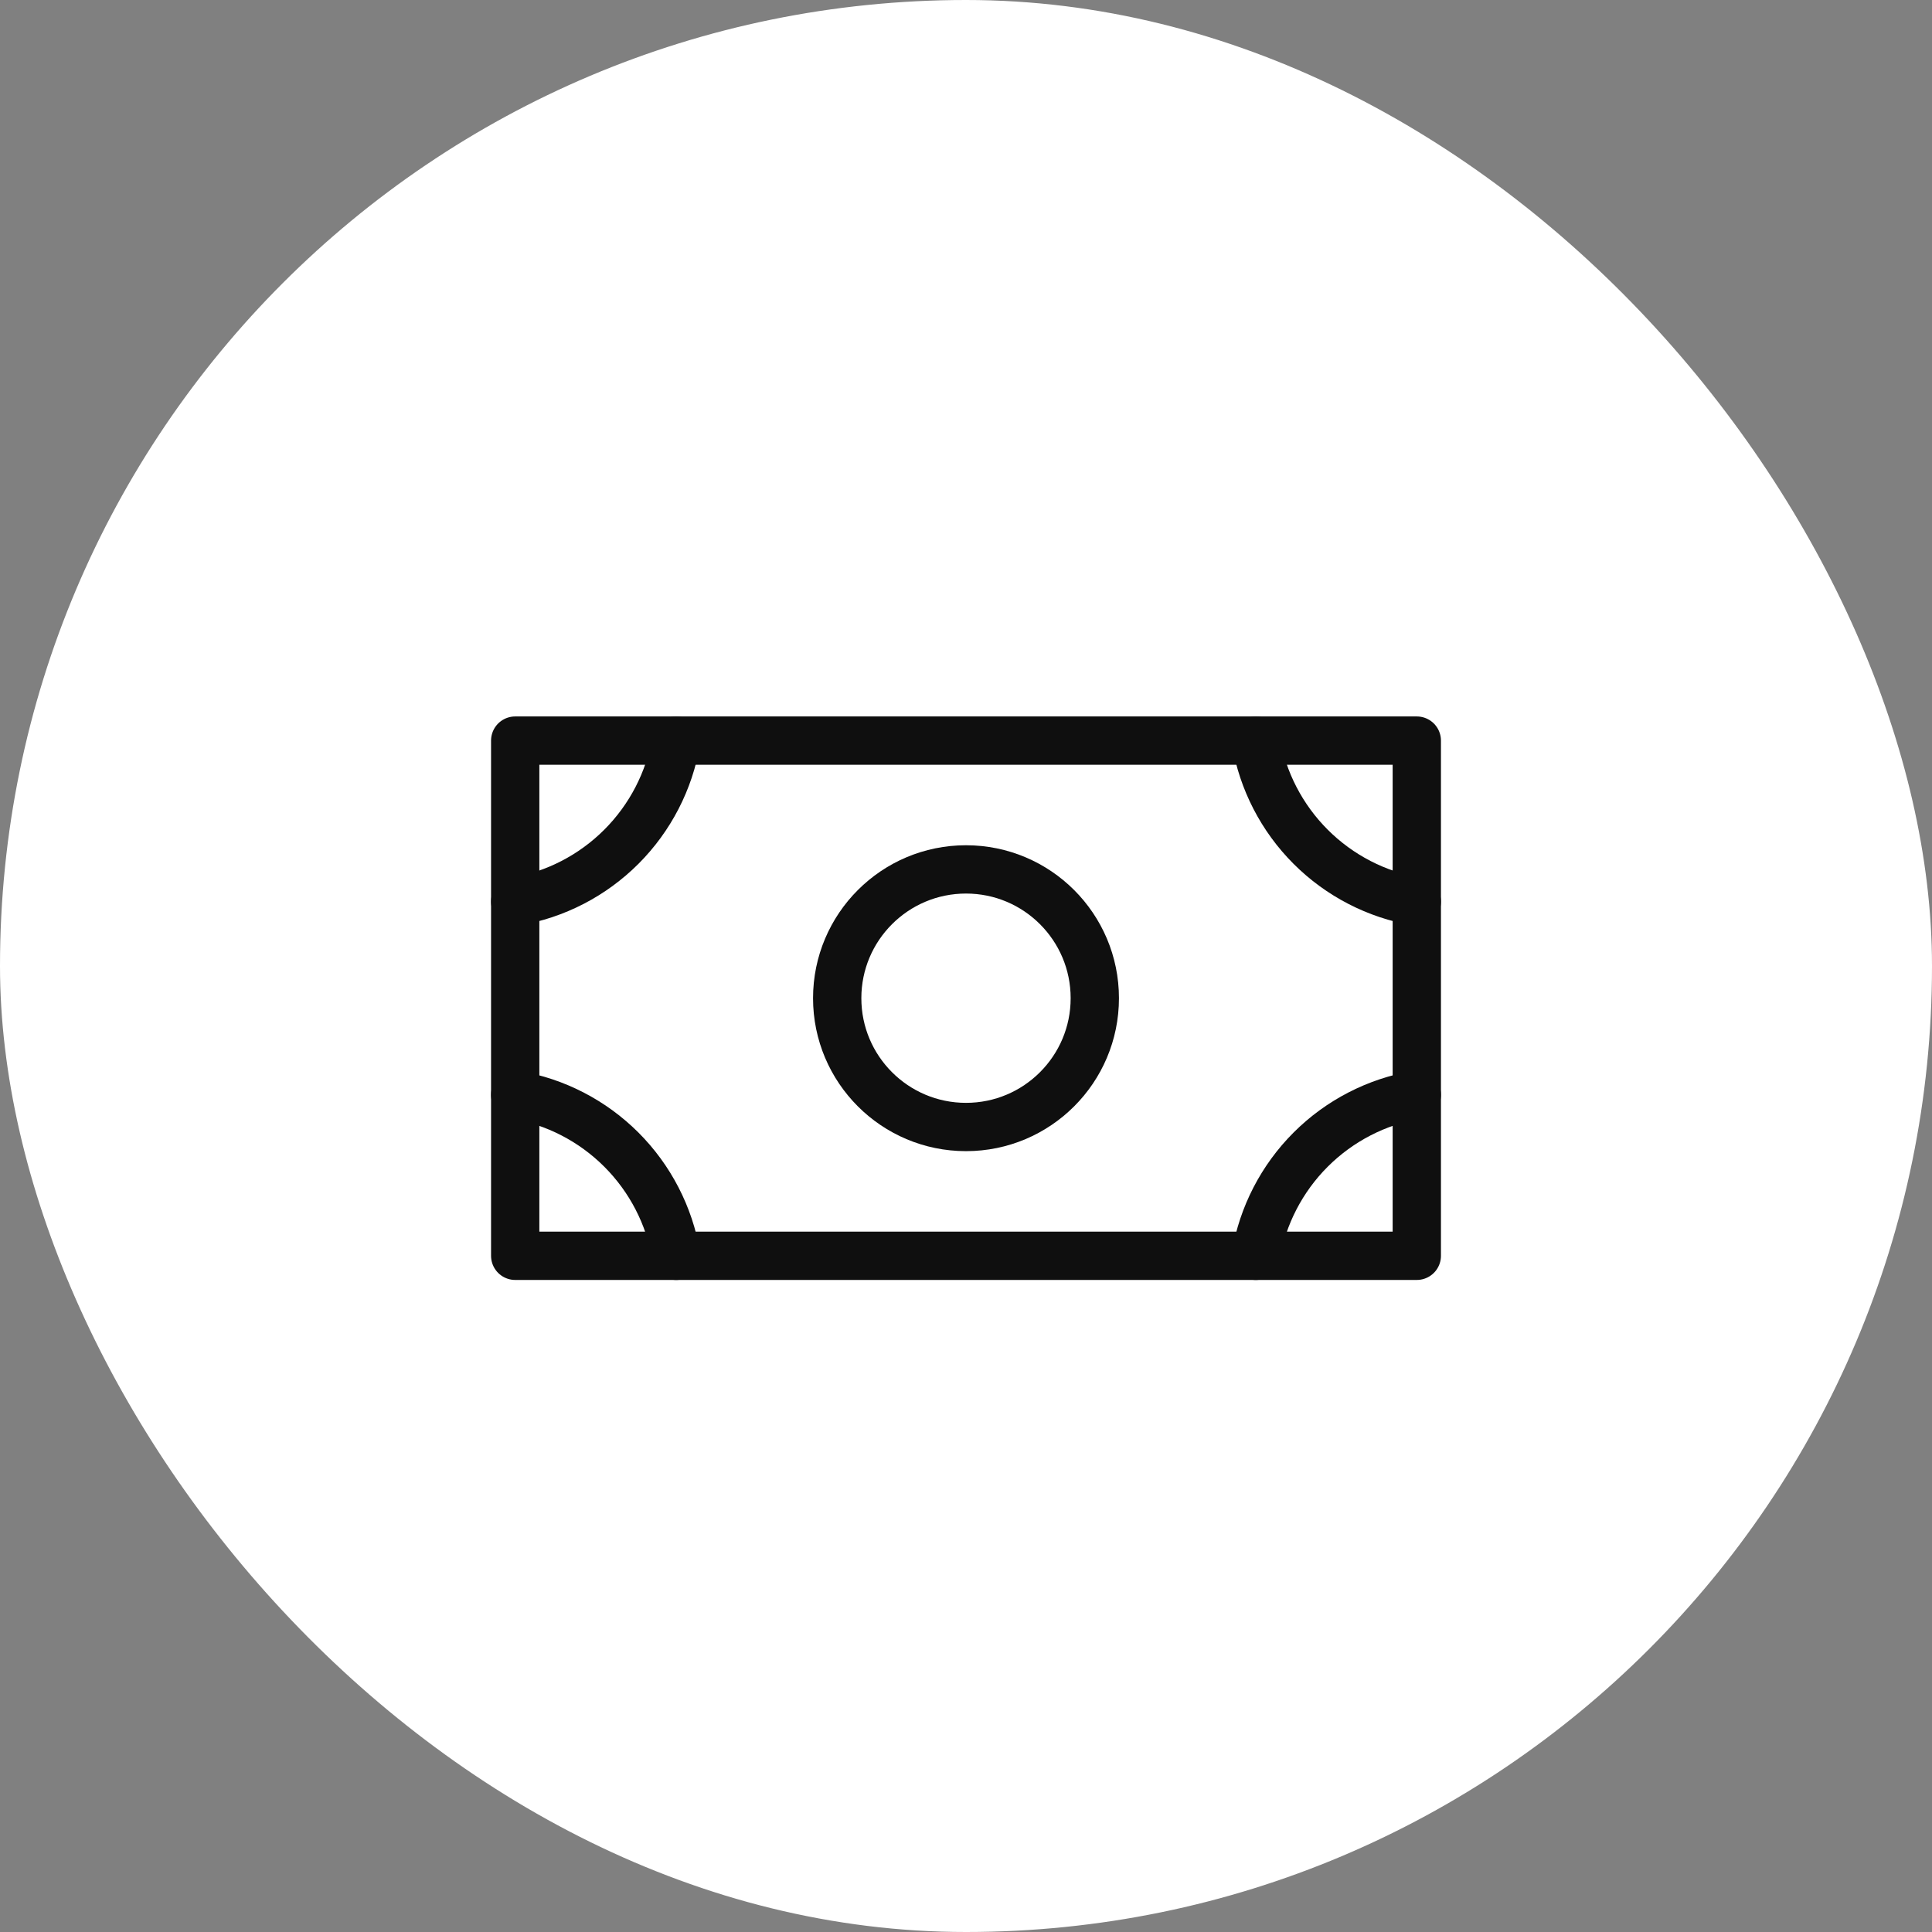
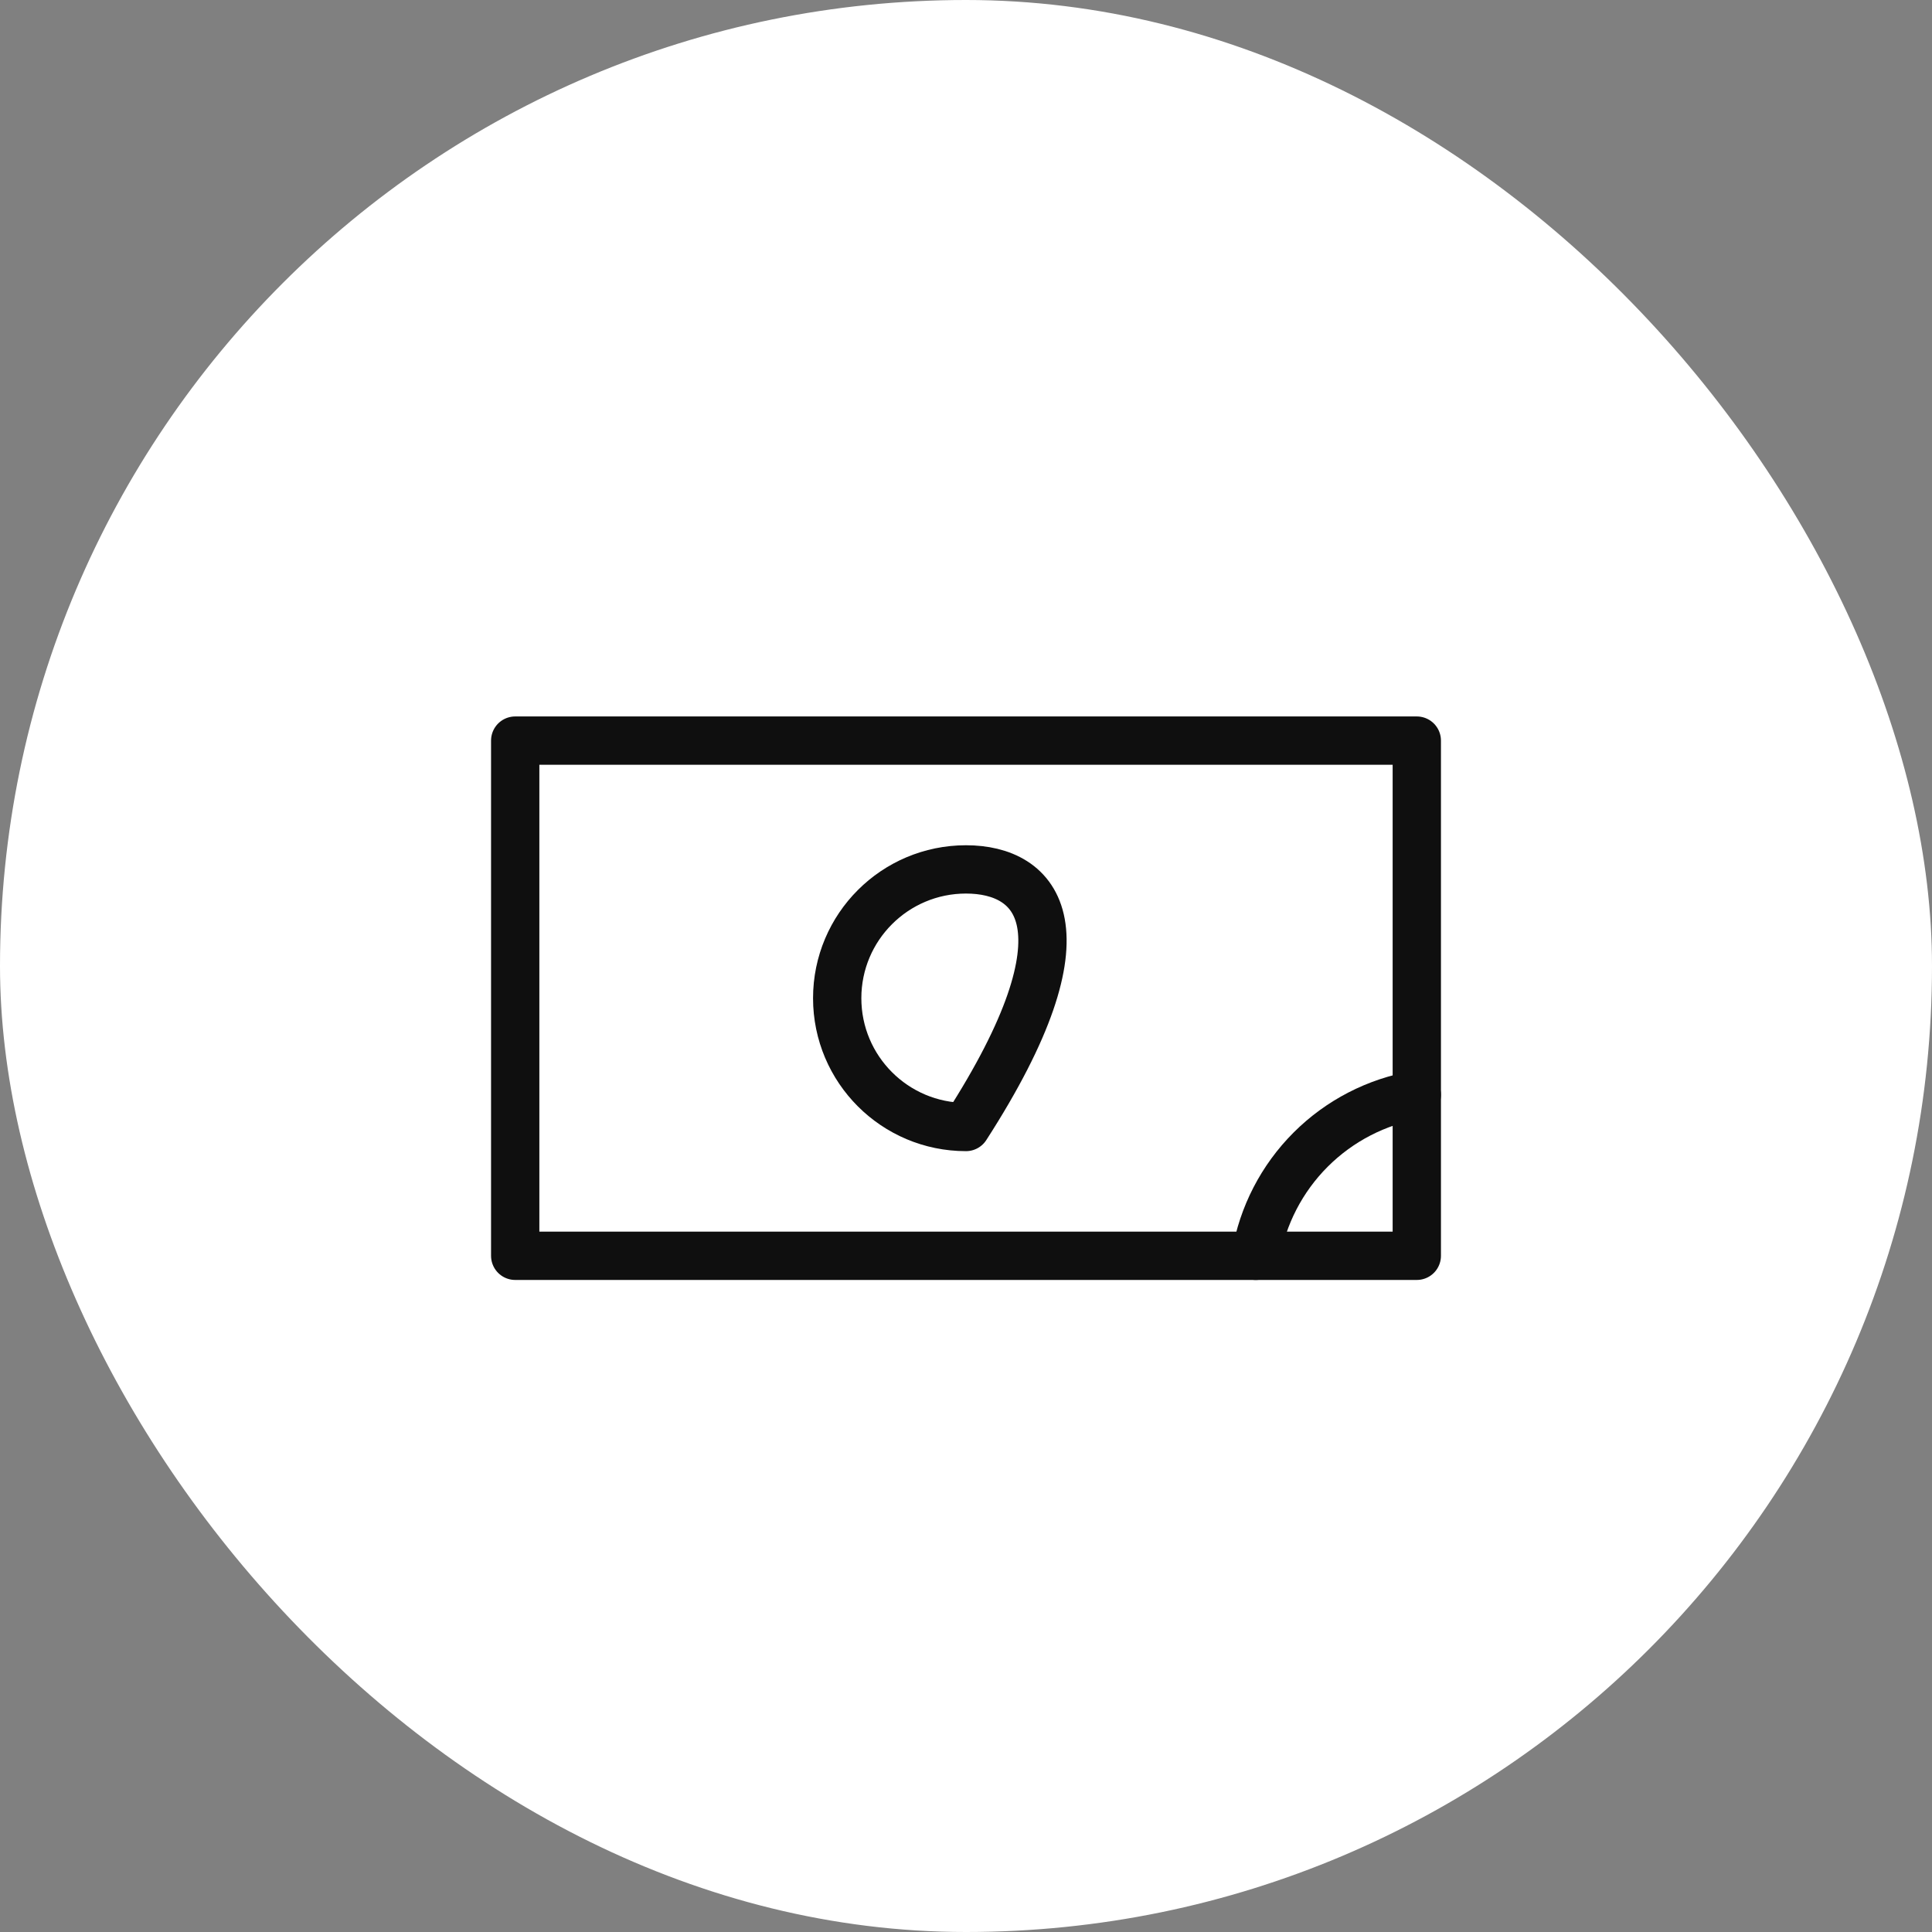
<svg xmlns="http://www.w3.org/2000/svg" width="60" height="60" viewBox="0 0 60 60" fill="none">
  <rect x="0" y="0" width="60" height="60" fill="#808080" stroke="none" />
  <rect width="60" height="60" rx="30" fill="white" />
  <g clip-path="url(#clip0_37721_4403)">
-     <path d="M30 35C32.209 35 34 33.209 34 31C34 28.791 32.209 27 30 27C27.791 27 26 28.791 26 31C26 33.209 27.791 35 30 35Z" stroke="#0F0F0F" stroke-width="1.5" stroke-linecap="round" stroke-linejoin="round" />
+     <path d="M30 35C34 28.791 32.209 27 30 27C27.791 27 26 28.791 26 31C26 33.209 27.791 35 30 35Z" stroke="#0F0F0F" stroke-width="1.5" stroke-linecap="round" stroke-linejoin="round" />
    <path d="M44 23H16V39H44V23Z" stroke="#0F0F0F" stroke-width="1.5" stroke-linecap="round" stroke-linejoin="round" />
-     <path d="M44 28C42.751 27.788 41.599 27.193 40.703 26.297C39.807 25.401 39.212 24.249 39 23" stroke="#0F0F0F" stroke-width="1.5" stroke-linecap="round" stroke-linejoin="round" />
    <path d="M39 39C39.212 37.751 39.807 36.599 40.703 35.703C41.599 34.807 42.751 34.212 44 34" stroke="#0F0F0F" stroke-width="1.5" stroke-linecap="round" stroke-linejoin="round" />
-     <path d="M16 34C17.249 34.212 18.401 34.807 19.297 35.703C20.193 36.599 20.788 37.751 21 39" stroke="#0F0F0F" stroke-width="1.5" stroke-linecap="round" stroke-linejoin="round" />
-     <path d="M21 23C20.788 24.249 20.193 25.401 19.297 26.297C18.401 27.193 17.249 27.788 16 28" stroke="#0F0F0F" stroke-width="1.5" stroke-linecap="round" stroke-linejoin="round" />
  </g>
  <defs>
    <clipPath id="clip0_37721_4403">
      <rect width="32" height="32" fill="white" transform="translate(14 15)" />
    </clipPath>
  </defs>
</svg>